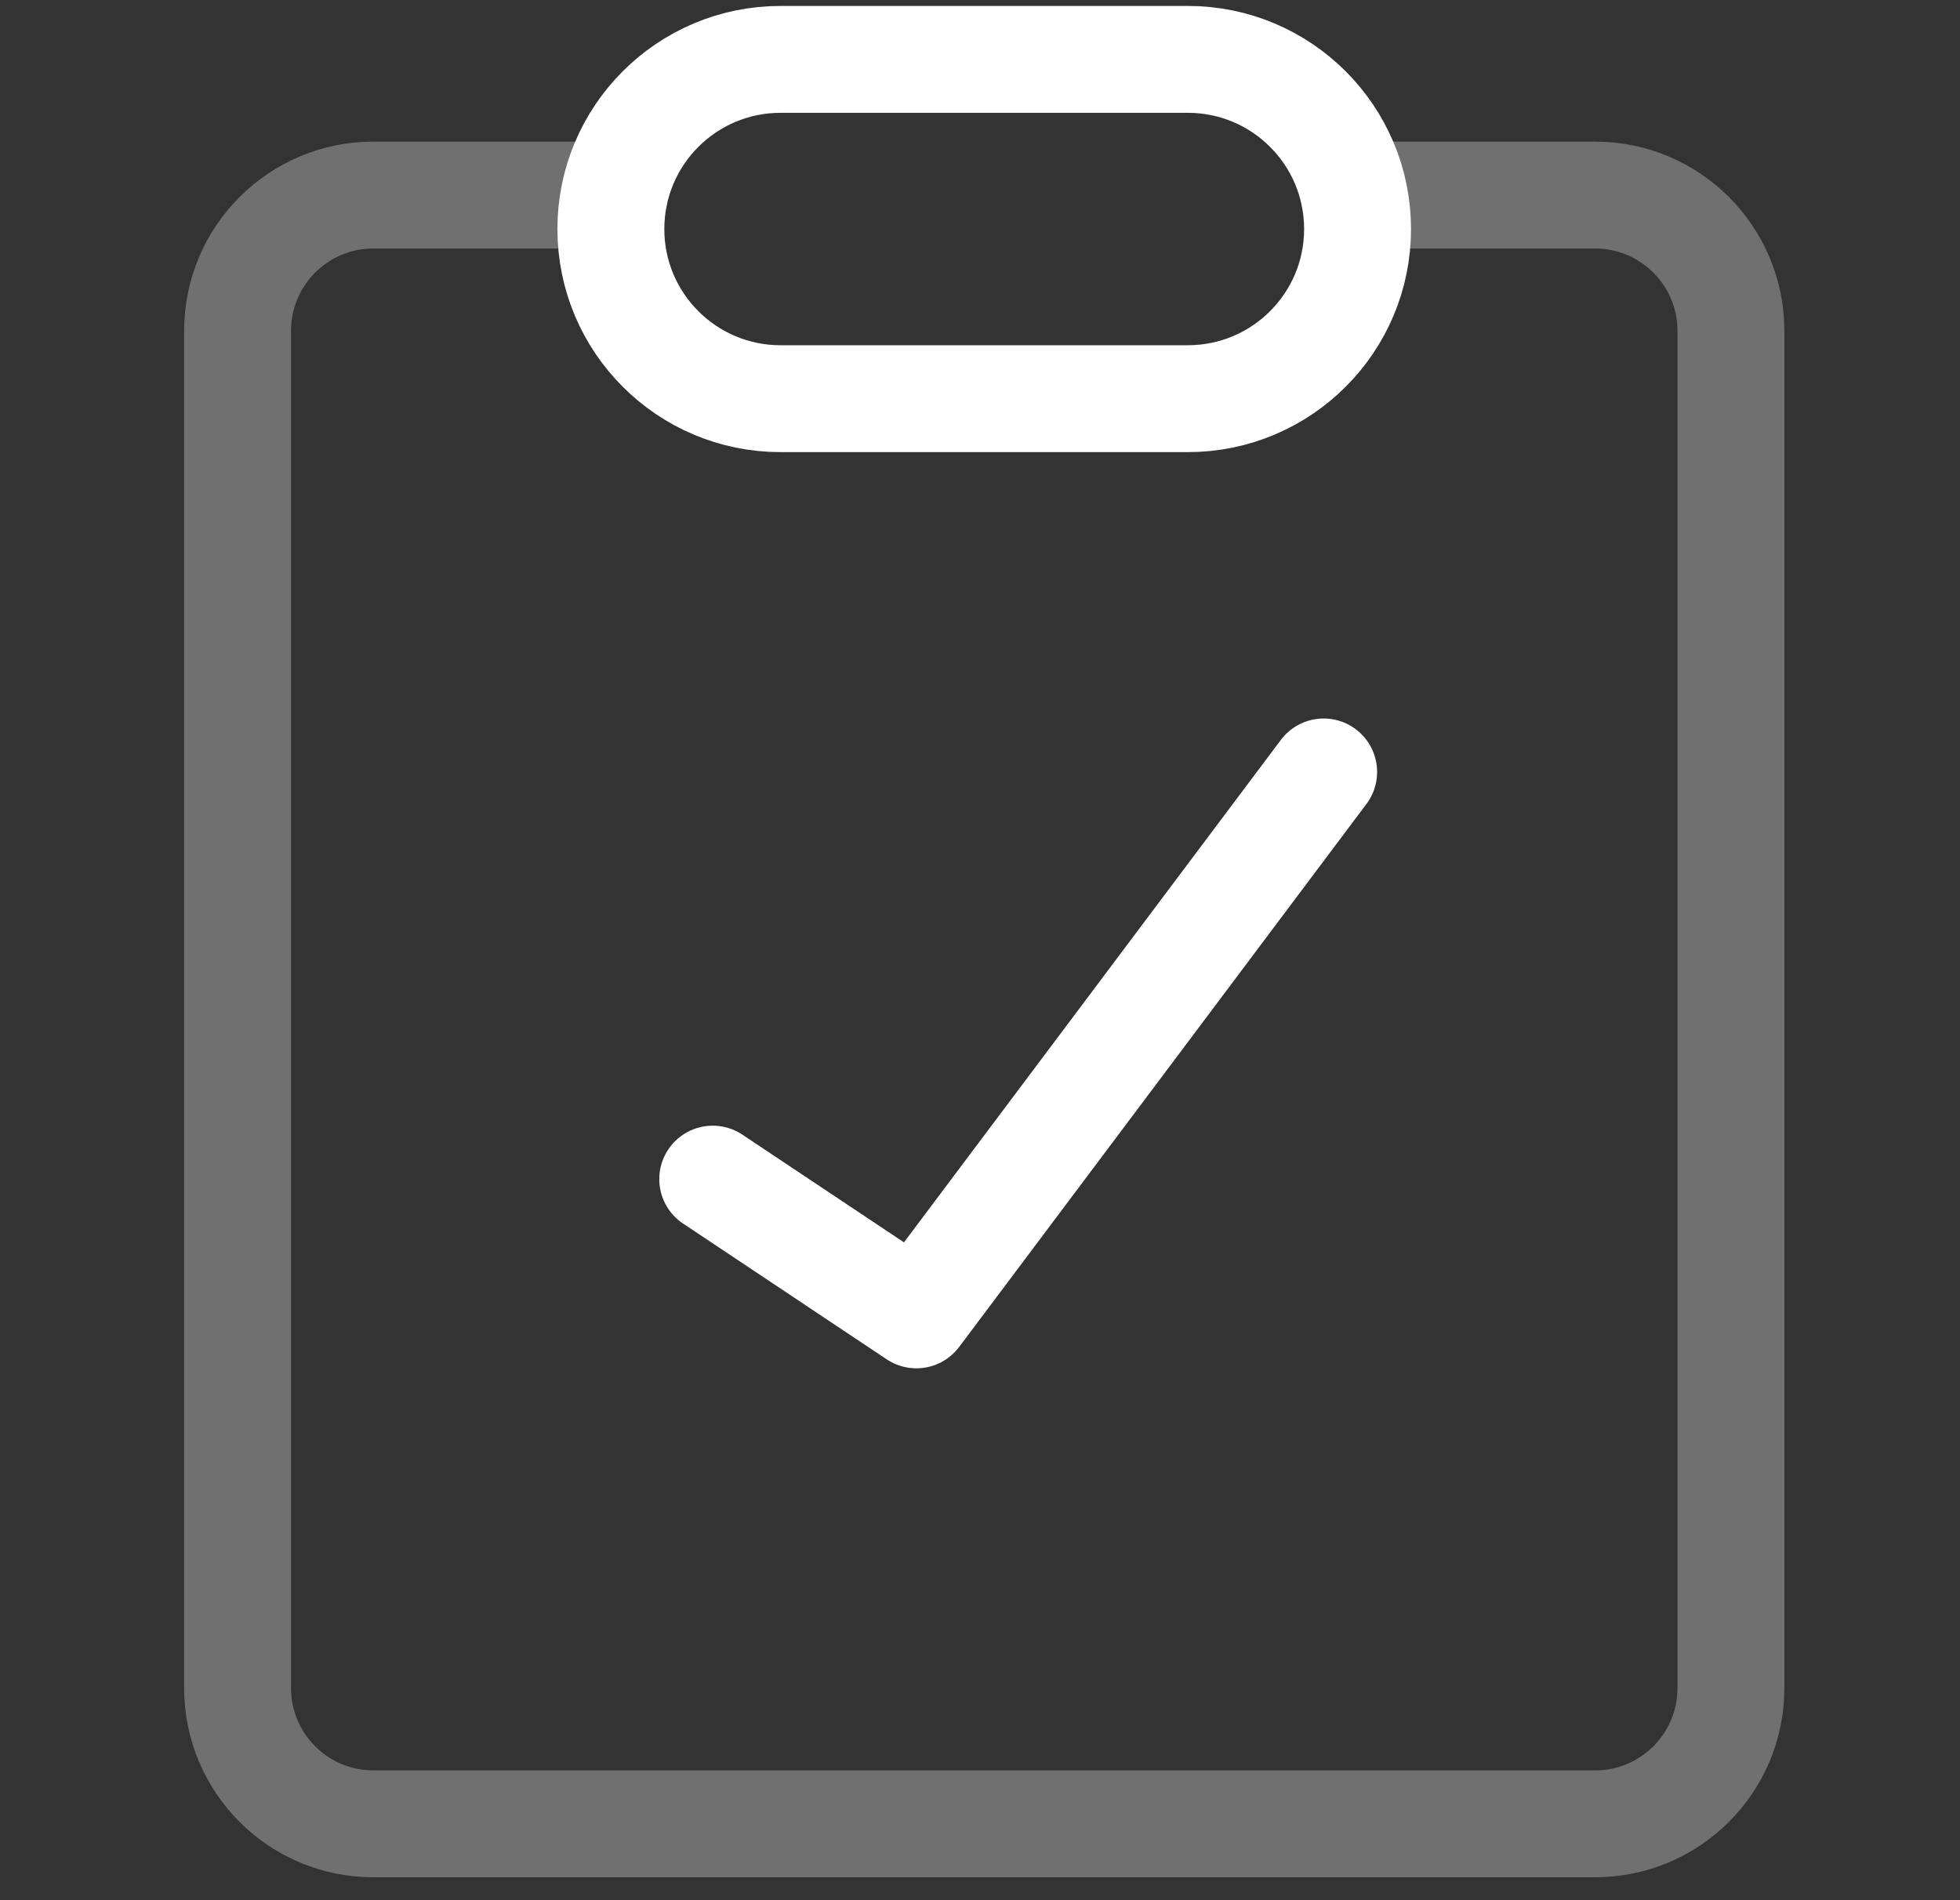
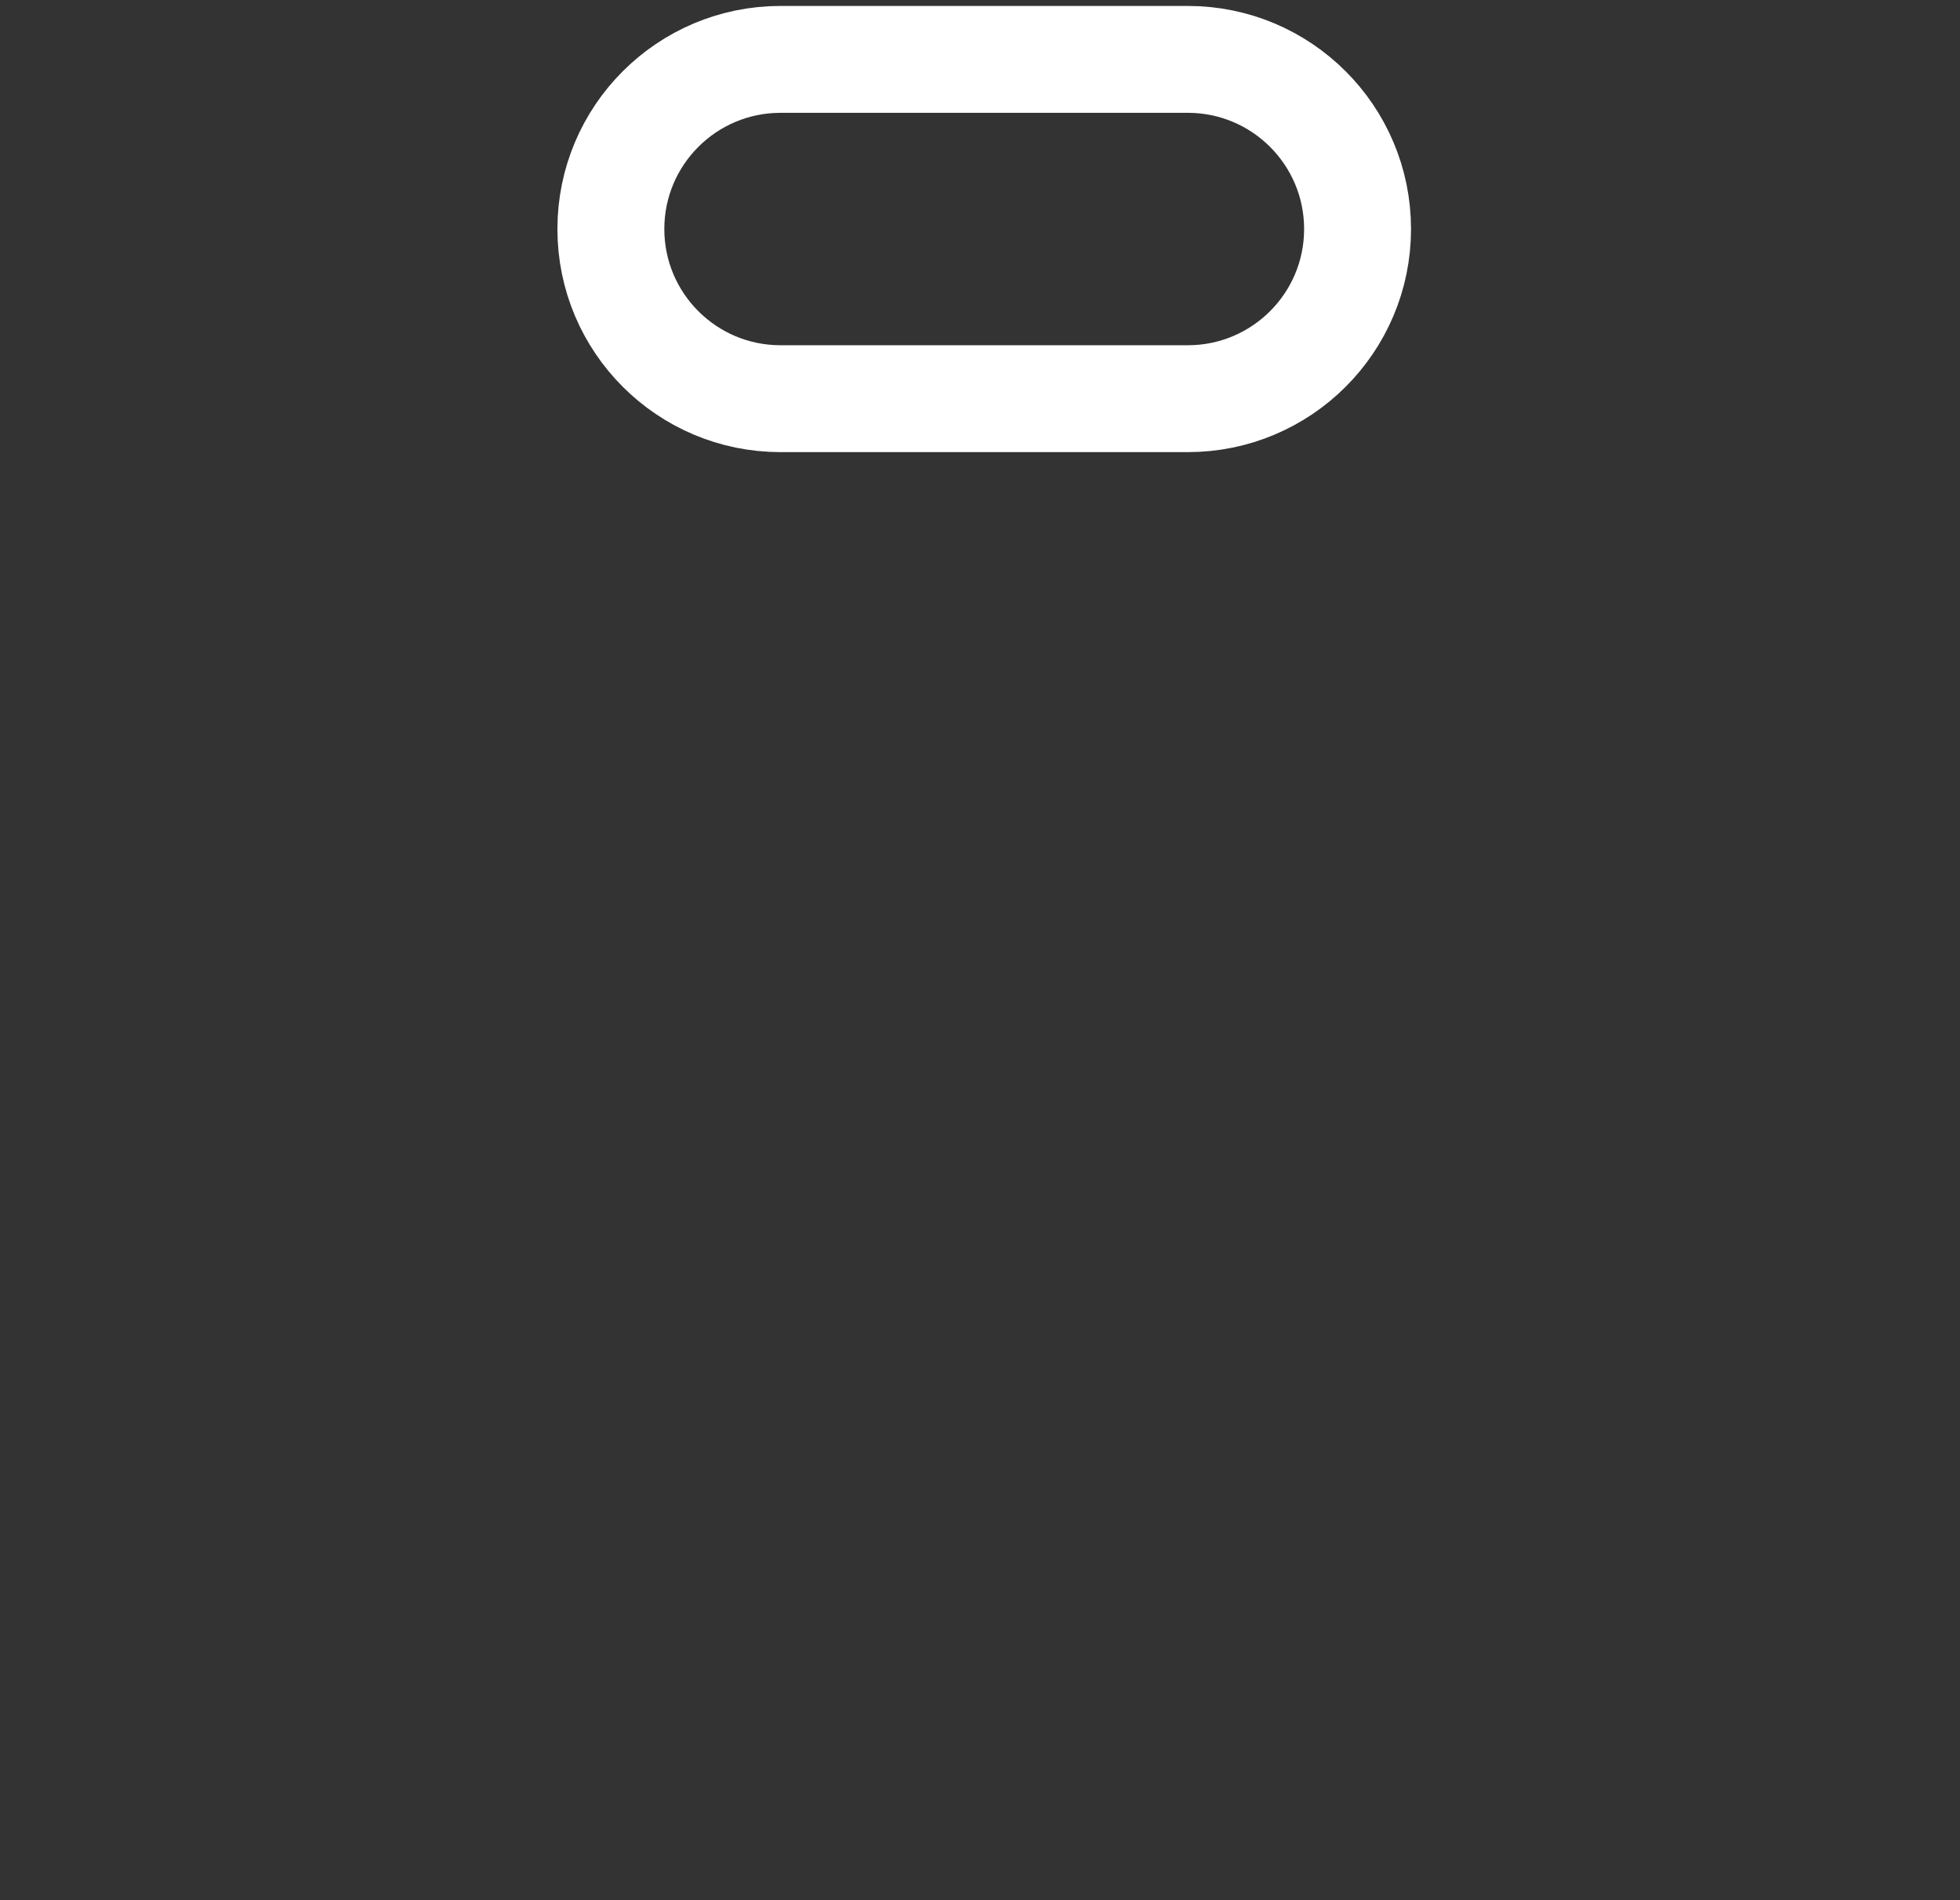
<svg xmlns="http://www.w3.org/2000/svg" width="33" height="32" viewBox="0 0 33 32" fill="none">
  <rect x="0" y="0" width="33" height="32" fill="#333333" stroke="none" />
  <g clip-path="url(#clip0_2916_8828)">
-     <path d="M12 19.857L15.429 22.143L22.286 13" stroke="white" stroke-width="1.8" stroke-linecap="round" stroke-linejoin="round" />
-     <path opacity="0.3" d="M22.8 3.285H26.857C28.119 3.285 29.143 4.309 29.143 5.571V28.428C29.143 29.691 28.119 30.714 26.857 30.714H6.286C5.023 30.714 4 29.691 4 28.428V5.571C4 4.309 5.023 3.285 6.286 3.285H10.343" stroke="white" stroke-width="1.8" stroke-linecap="round" stroke-linejoin="round" />
    <path d="M19.999 6.714H13.142C11.564 6.714 10.285 5.435 10.285 3.857C10.285 2.279 11.564 1 13.142 1H19.999C21.577 1 22.857 2.279 22.857 3.857C22.857 5.435 21.577 6.714 19.999 6.714Z" stroke="white" stroke-width="1.8" stroke-linecap="round" stroke-linejoin="round" />
  </g>
  <defs>
    <clipPath id="clip0_2916_8828">
      <rect width="32" height="32" fill="white" transform="translate(0.689 -0.004)" />
    </clipPath>
  </defs>
</svg>